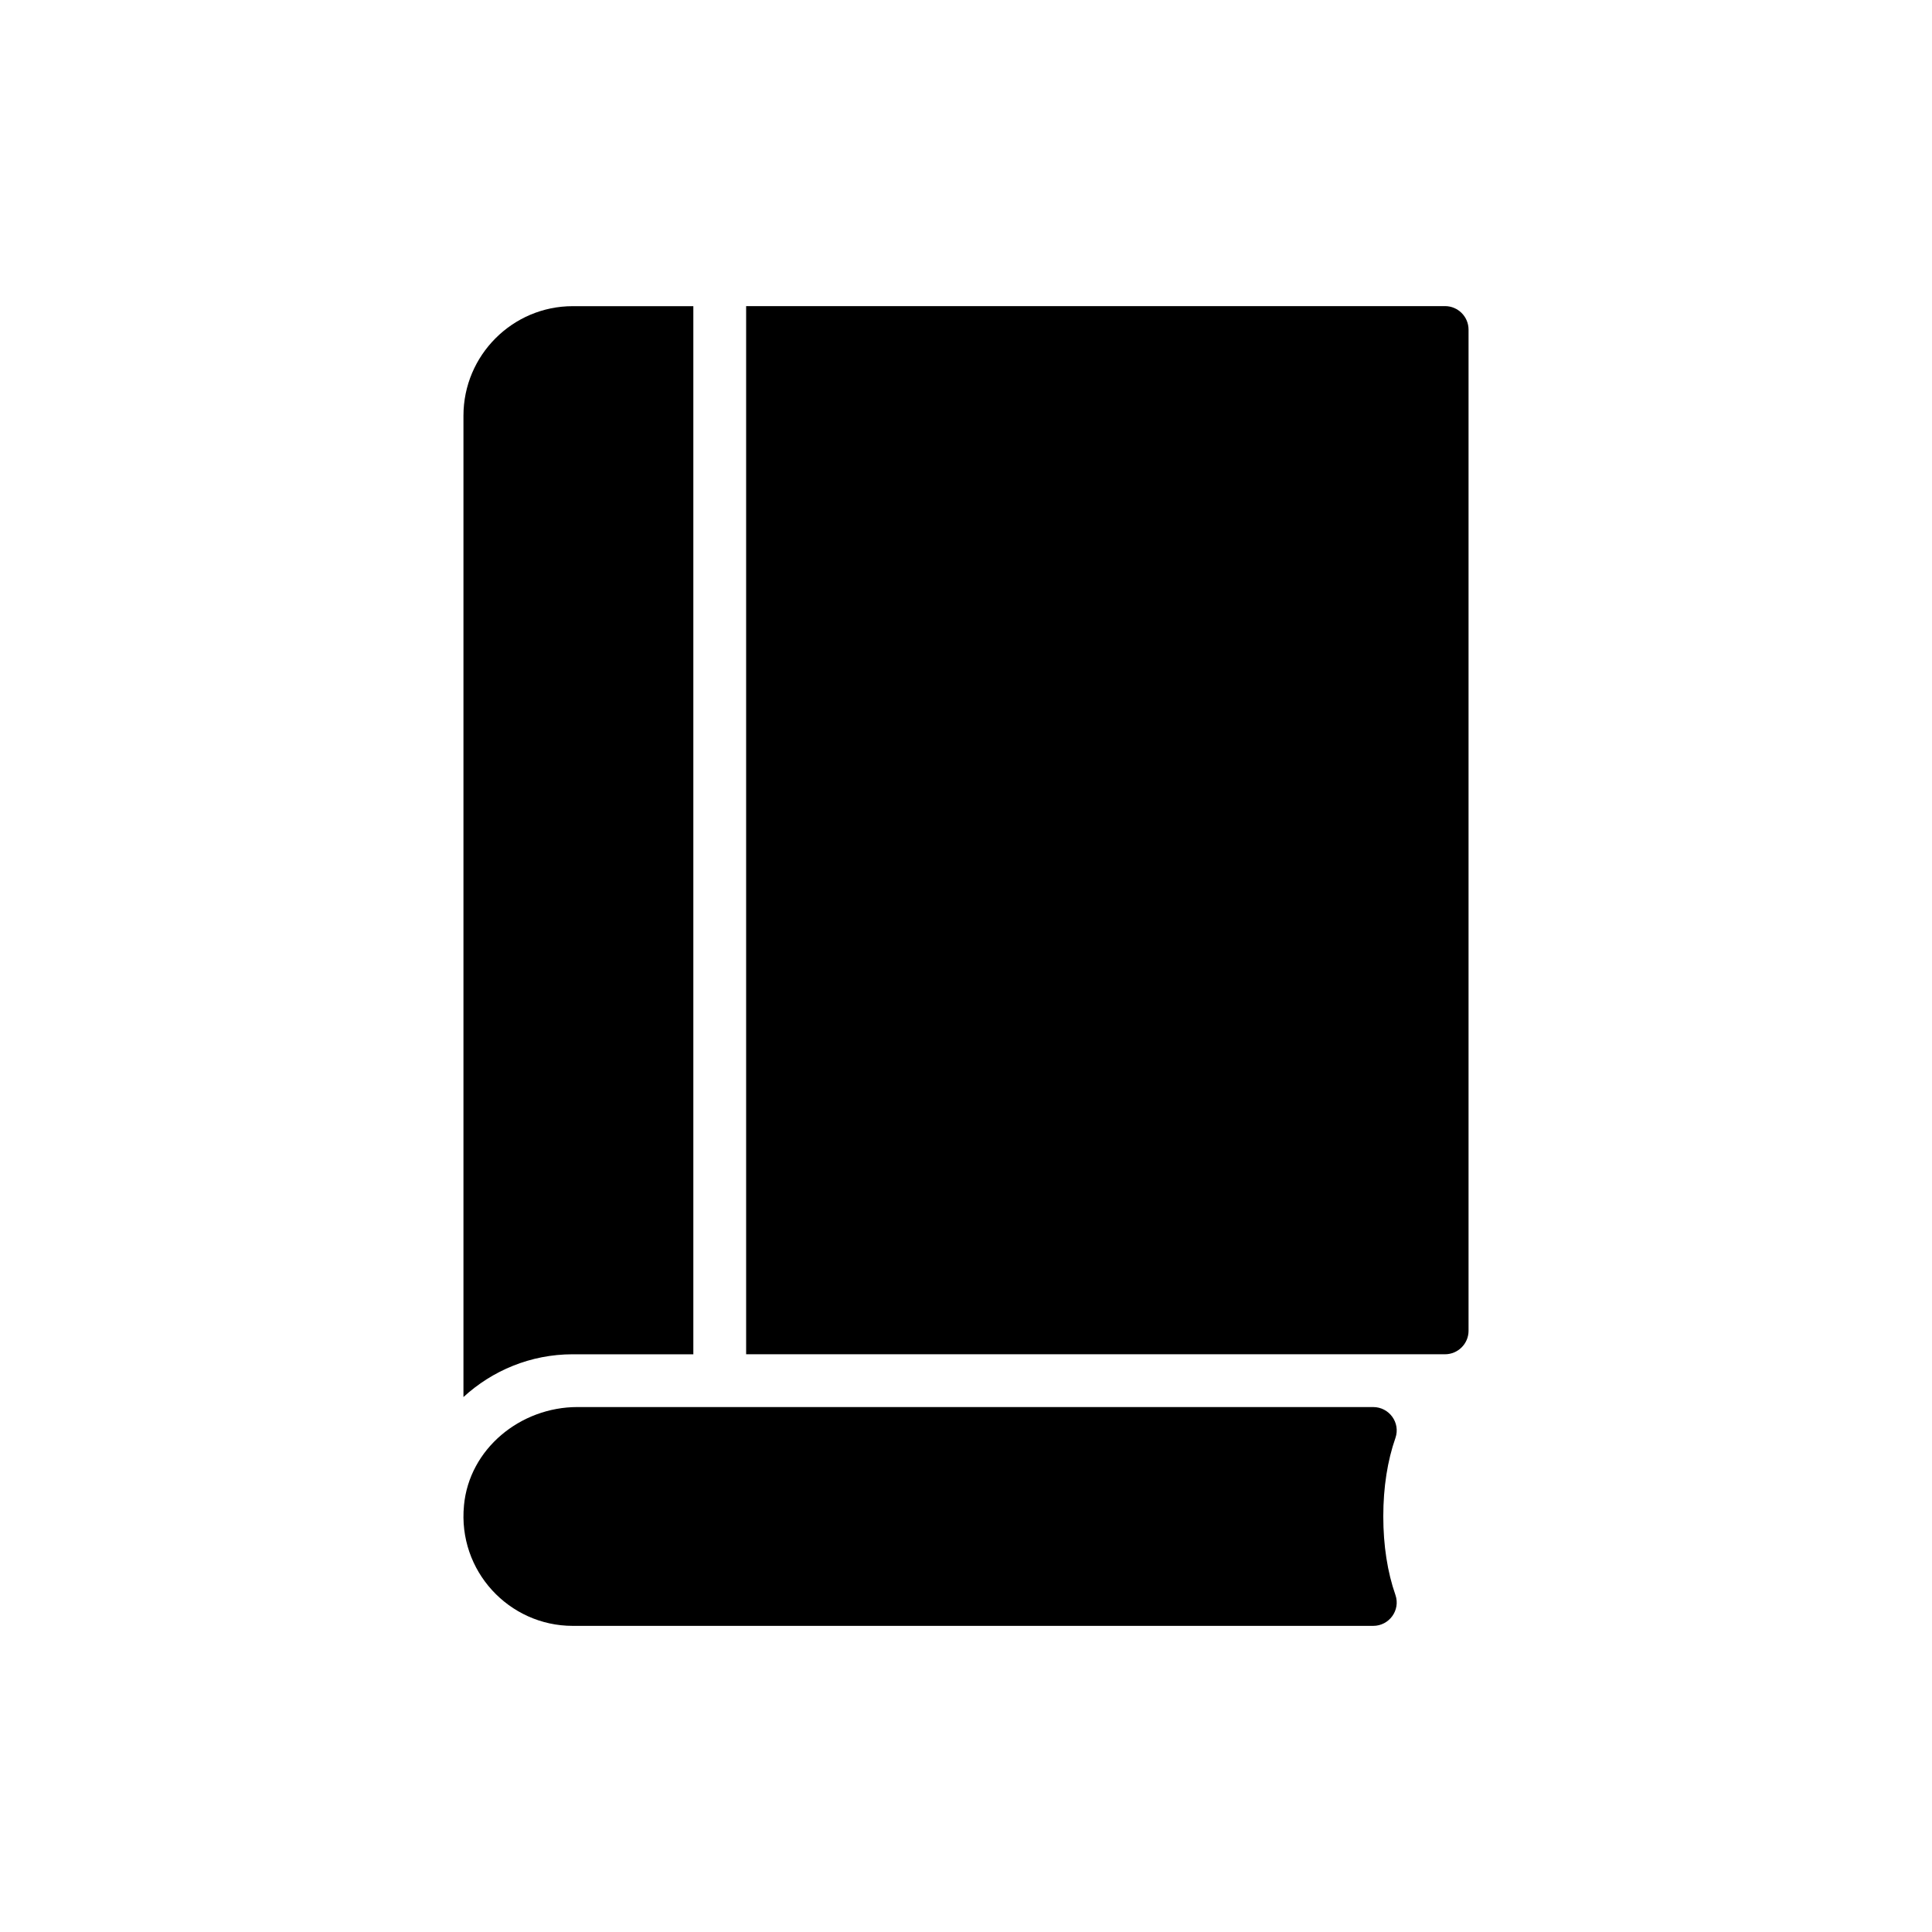
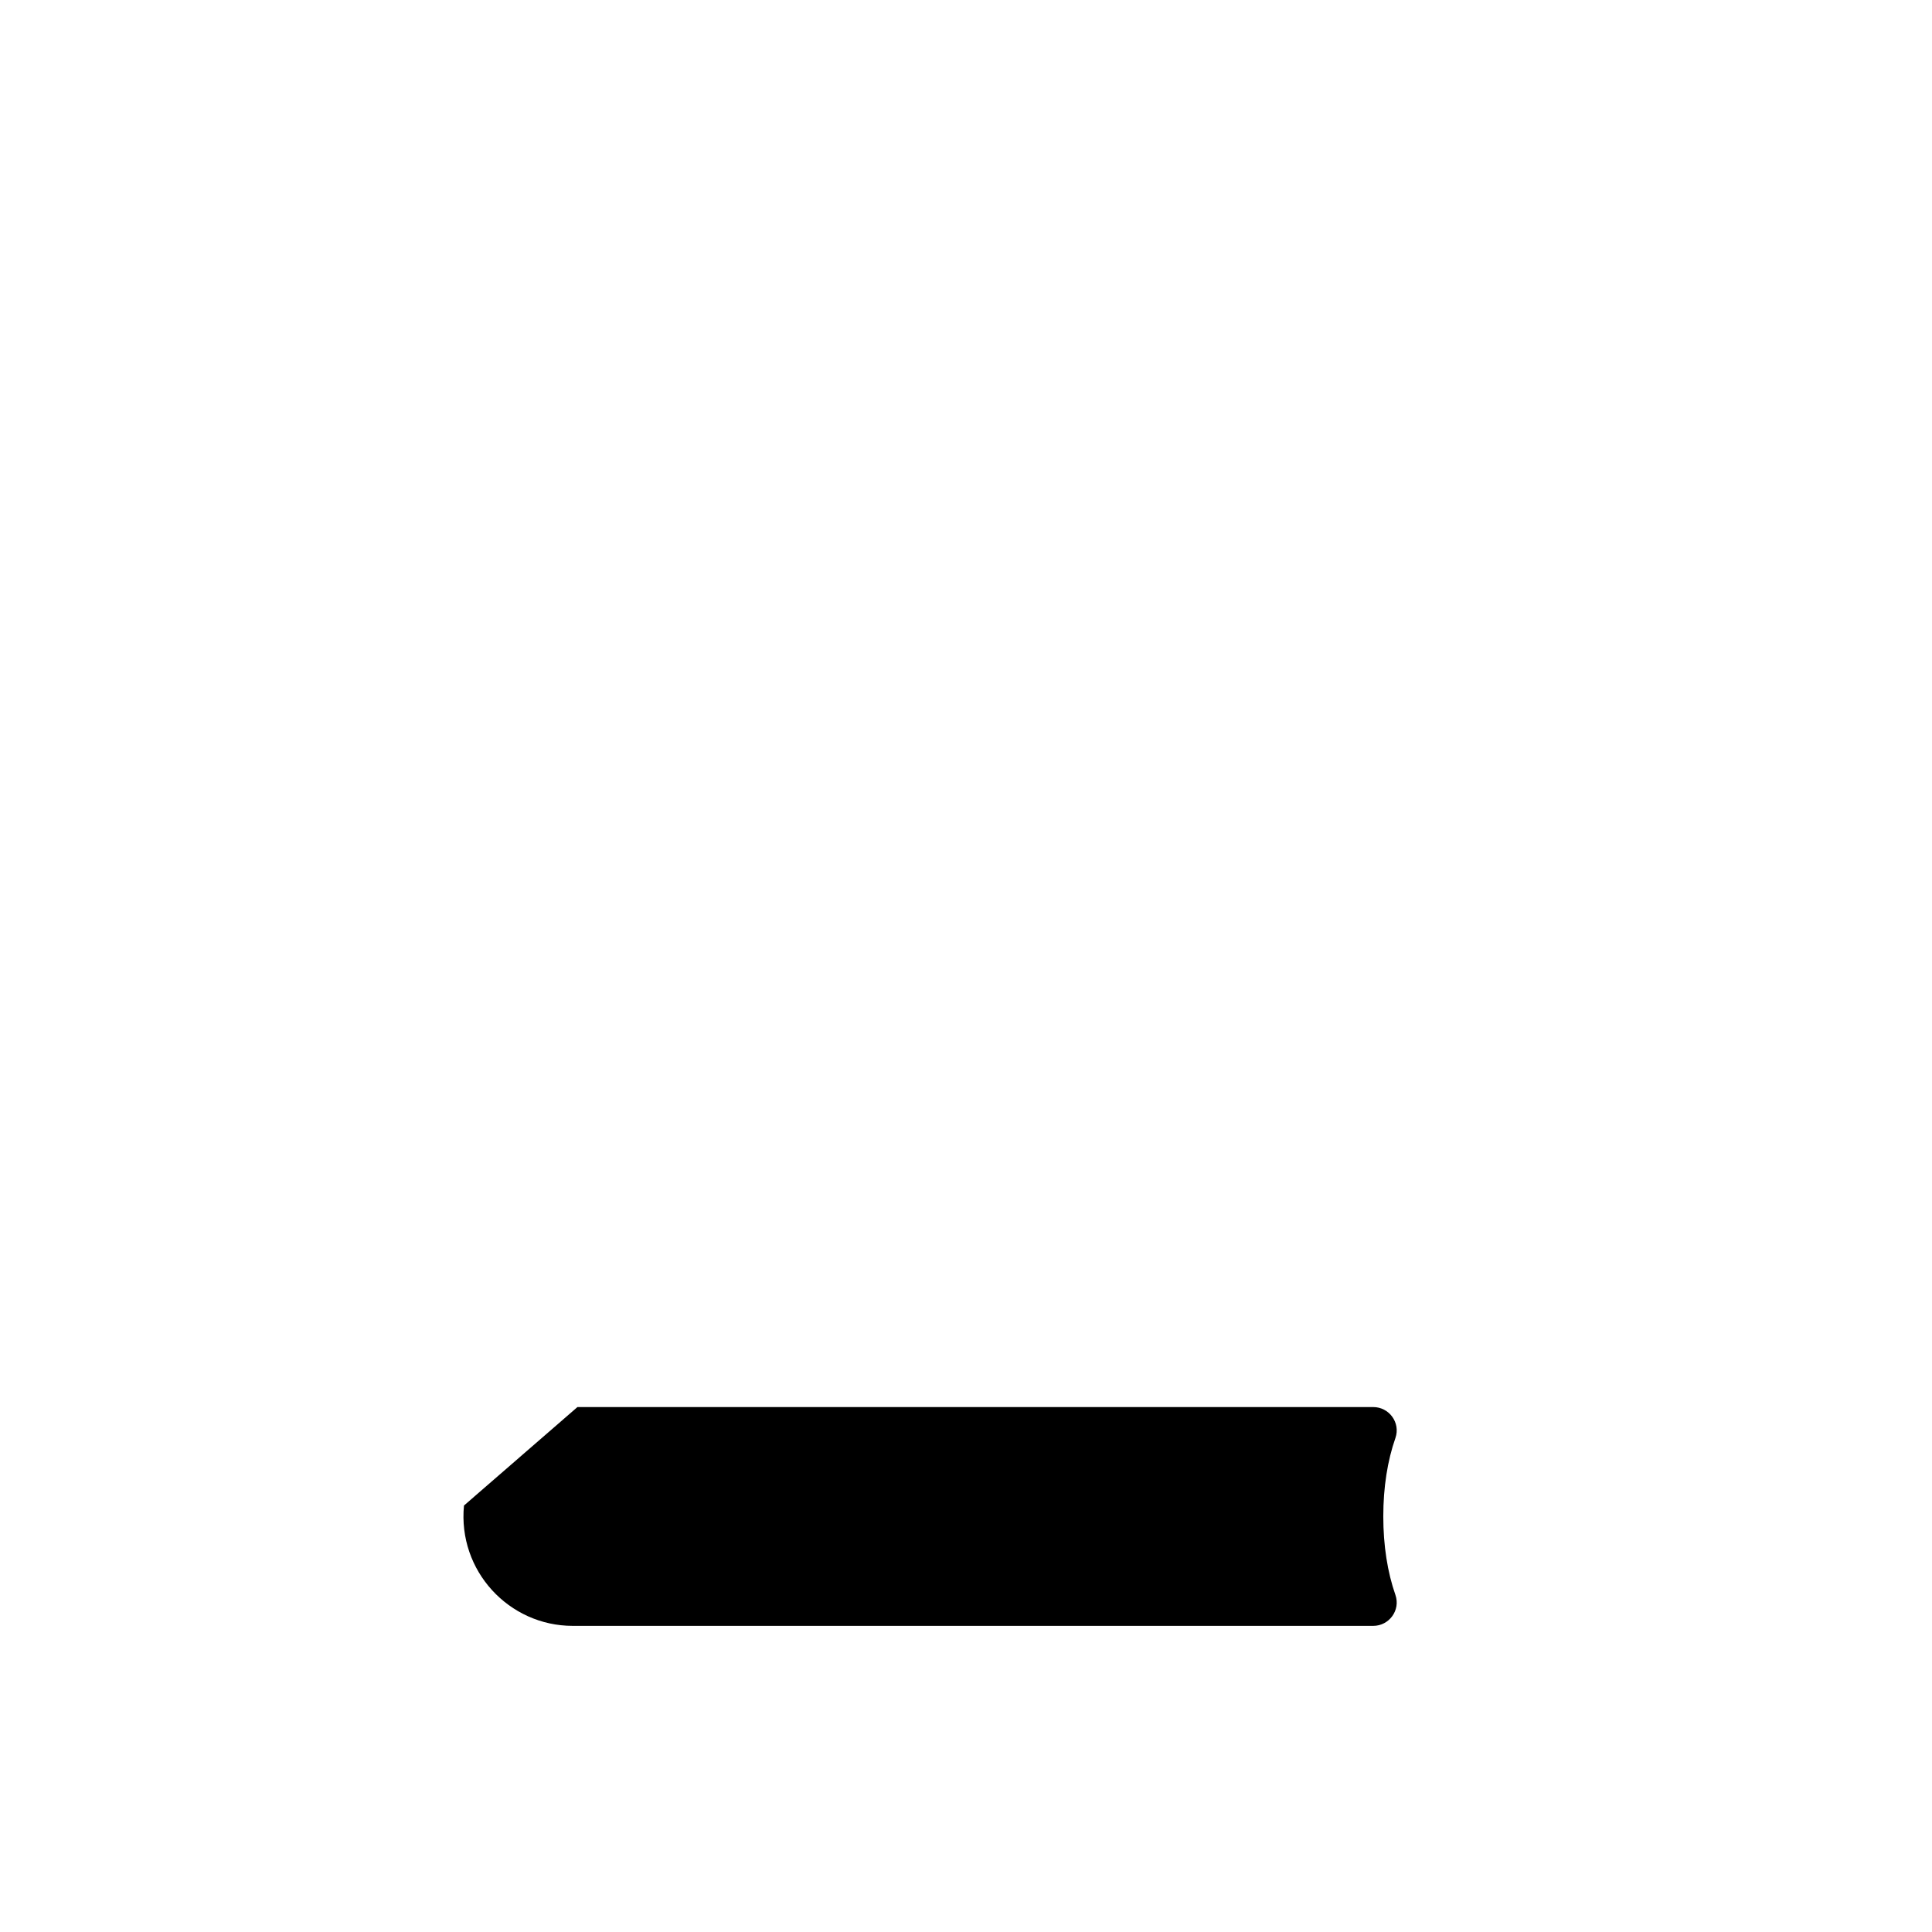
<svg xmlns="http://www.w3.org/2000/svg" fill="#000000" width="800px" height="800px" version="1.1" viewBox="144 144 512 512">
  <g>
-     <path d="m266.82 254.16v260.07c7.625-6.996 17.766-11.332 28.957-11.332h31.965v-277.76h-31.965c-15.941 0-28.957 13.012-28.957 29.027z" />
-     <path d="m533.18 496.67v-265.32c0-3.422-2.797-6.227-6.227-6.227h-185.22v277.77h185.22c3.426 0 6.227-2.797 6.227-6.219z" />
-     <path d="m266.96 542.98c-1.68 17.34 11.961 31.891 28.812 31.891h212.15c4.203 0 7.273-4.129 5.883-8.184-2.106-6.016-3.219-13.078-3.219-20.844 0-7.695 1.113-14.758 3.219-20.773 1.391-4.055-1.68-8.184-5.883-8.184l-210.89-0.004c-15.109 0-28.684 11.051-30.078 26.098z" />
+     <path d="m266.96 542.98c-1.68 17.34 11.961 31.891 28.812 31.891h212.15c4.203 0 7.273-4.129 5.883-8.184-2.106-6.016-3.219-13.078-3.219-20.844 0-7.695 1.113-14.758 3.219-20.773 1.391-4.055-1.68-8.184-5.883-8.184l-210.89-0.004z" />
  </g>
</svg>